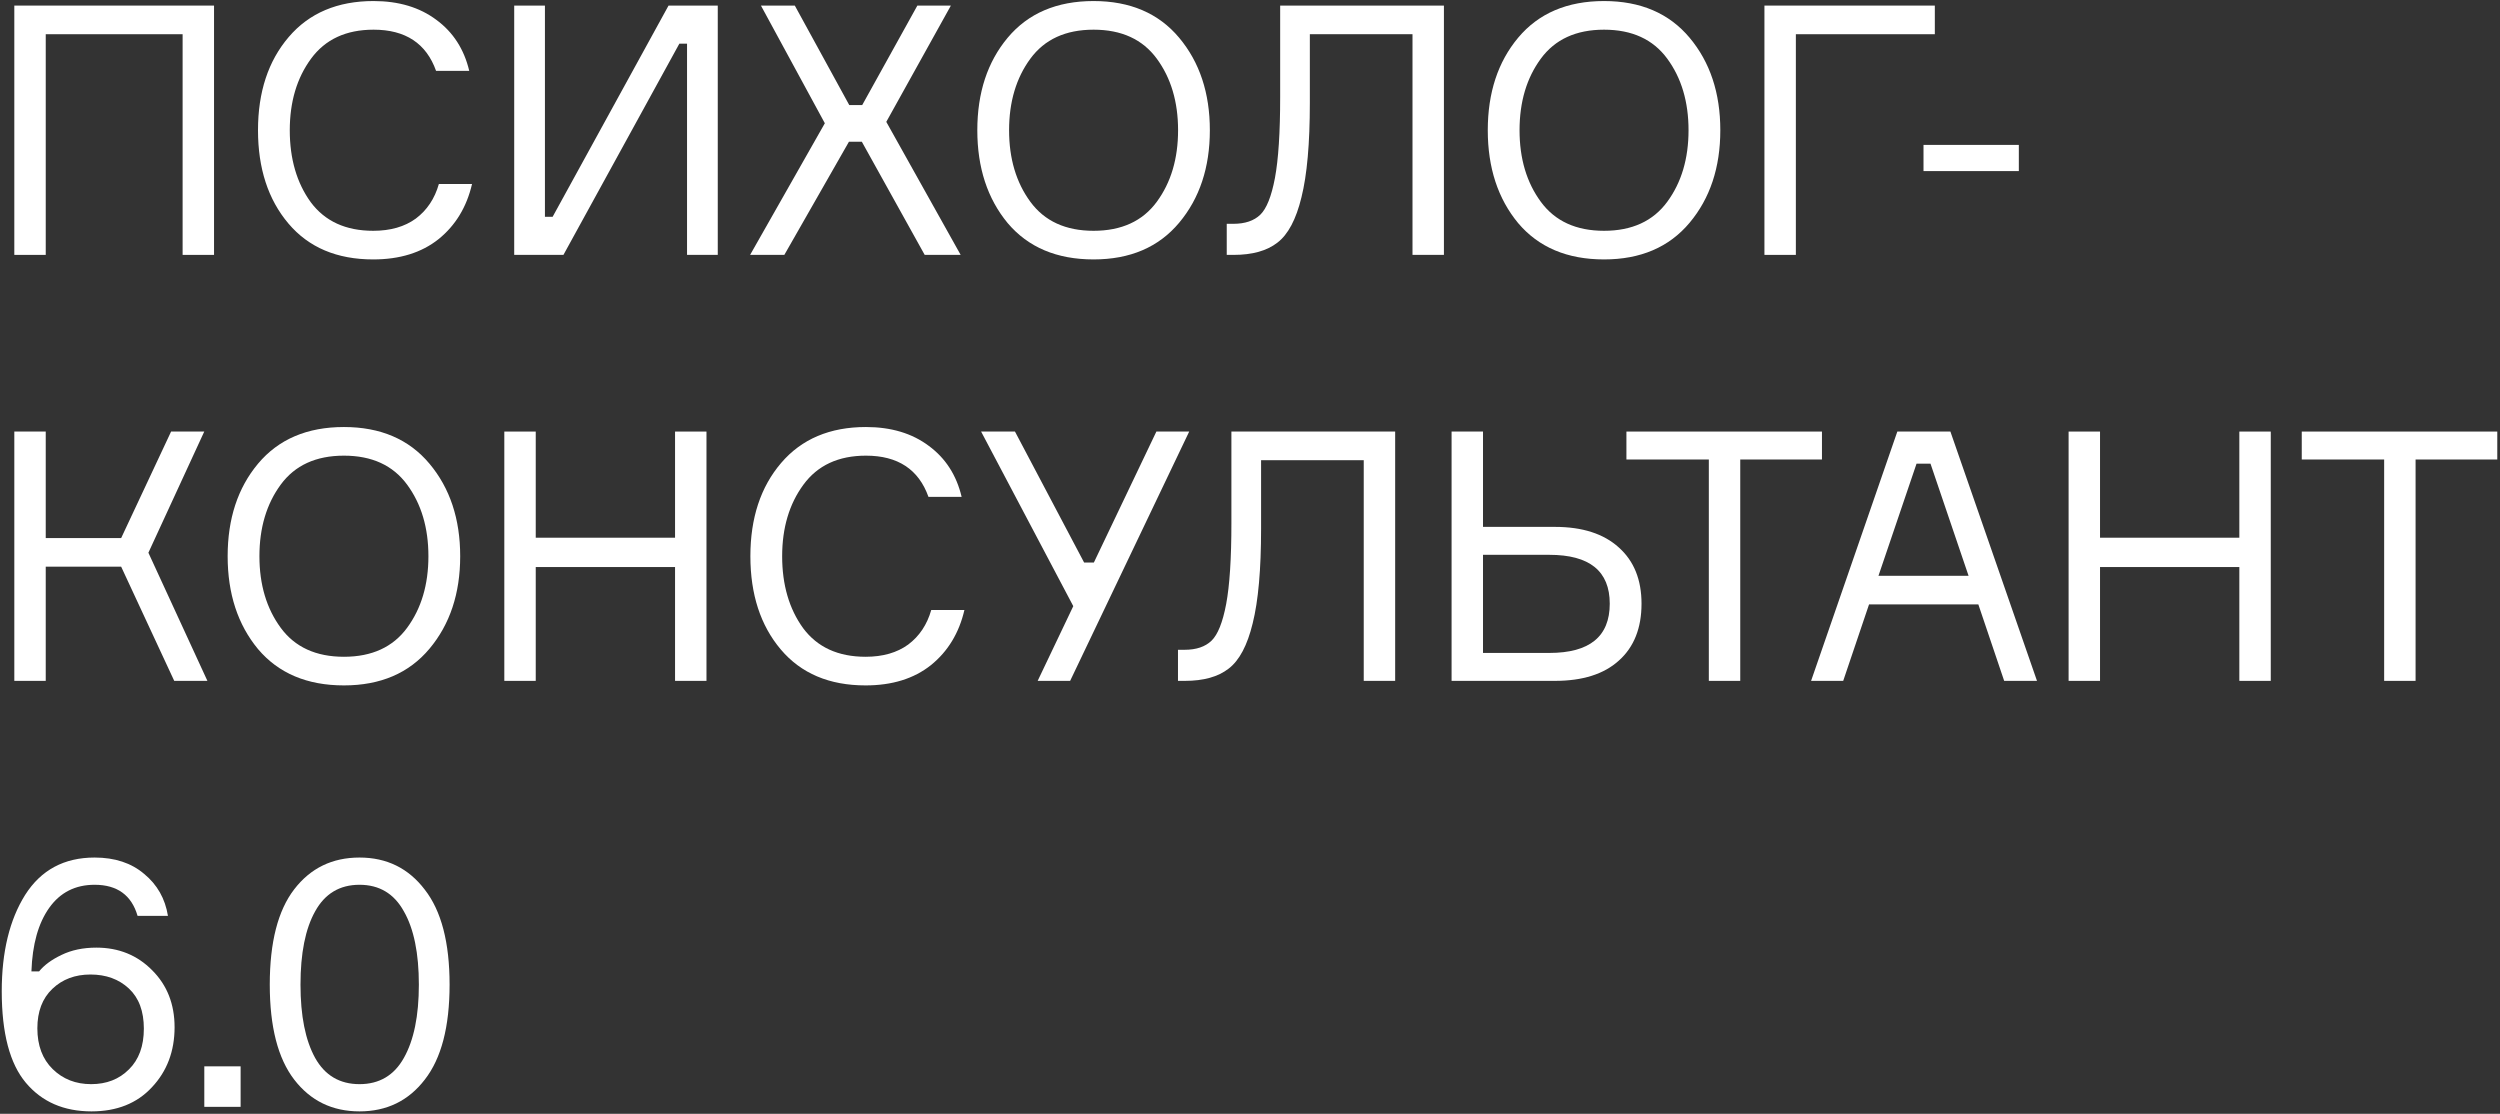
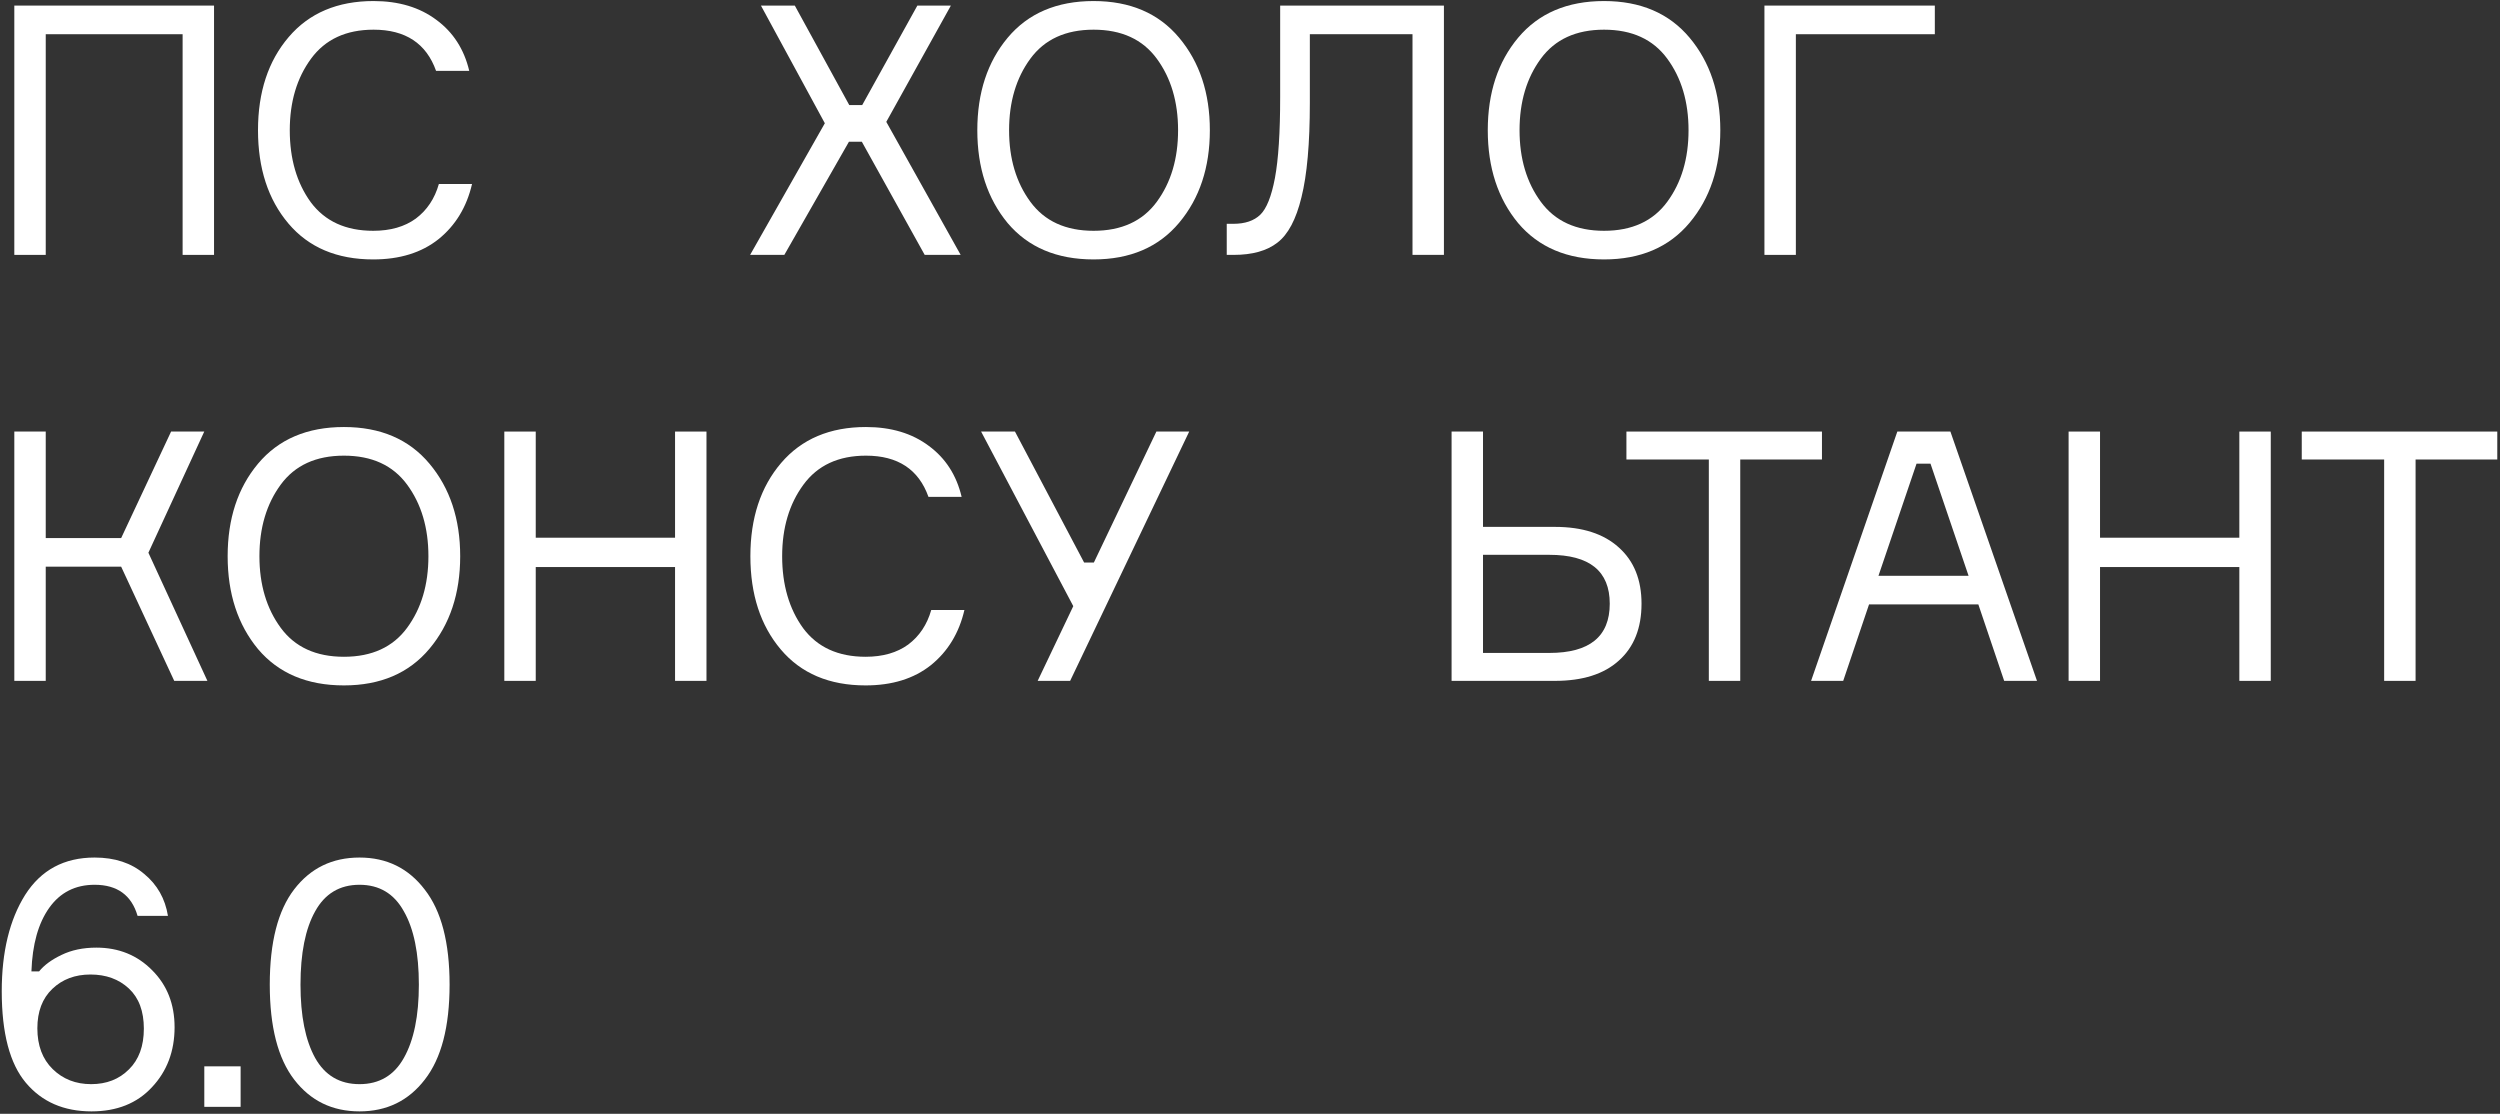
<svg xmlns="http://www.w3.org/2000/svg" width="716" height="319" viewBox="0 0 716 319" fill="none">
  <rect x="0" y="0" width="716" height="319" fill="#333333" stroke="none" />
  <path d="M84.262 254.7C88.928 248.633 95.162 245.6 102.962 245.6C110.762 245.6 116.995 248.667 121.662 254.8C126.395 260.867 128.762 269.933 128.762 282C128.762 294.067 126.395 303.133 121.662 309.2C116.995 315.267 110.762 318.3 102.962 318.3C95.162 318.3 88.928 315.267 84.262 309.2C79.595 303.133 77.262 294.067 77.262 282C77.262 269.867 79.595 260.767 84.262 254.7ZM90.262 303C93.062 308 97.295 310.5 102.962 310.5C108.628 310.5 112.862 308 115.662 303C118.528 297.933 119.962 290.933 119.962 282C119.962 273 118.528 266 115.662 261C112.862 255.933 108.628 253.4 102.962 253.4C97.295 253.4 93.062 255.933 90.262 261C87.462 266 86.062 273 86.062 282C86.062 290.933 87.462 297.933 90.262 303Z" fill="white" />
  <path d="M68.913 317H58.513V305.4H68.913V317Z" fill="white" />
  <path d="M27.6 271.4C34 271.4 39.333 273.567 43.6 277.9C47.867 282.167 50 287.6 50 294.2C50 301.067 47.833 306.8 43.5 311.4C39.233 316 33.467 318.3 26.2 318.3C18.267 318.3 12 315.567 7.4 310.1C2.8 304.633 0.5 295.9 0.5 283.9C0.5 272.633 2.733 263.433 7.2 256.3C11.733 249.167 18.367 245.6 27.1 245.6C32.9 245.6 37.633 247.167 41.3 250.3C45.033 253.367 47.3 257.367 48.1 262.3H39.4C37.667 256.367 33.567 253.4 27.1 253.4C21.567 253.4 17.233 255.6 14.1 260C10.967 264.4 9.267 270.467 9 278.2H11.2C12.667 276.4 14.8 274.833 17.6 273.5C20.467 272.1 23.8 271.4 27.6 271.4ZM15.1 306.2C18.033 309.067 21.7 310.5 26.1 310.5C30.5 310.5 34.1 309.1 36.9 306.3C39.767 303.5 41.2 299.6 41.2 294.6C41.2 289.6 39.767 285.767 36.9 283.1C34.033 280.433 30.367 279.1 25.9 279.1C21.5 279.1 17.867 280.467 15 283.2C12.133 285.933 10.7 289.7 10.7 294.5C10.7 299.433 12.167 303.333 15.1 306.2Z" fill="white" />
  <path d="M715.222 123.6V131.6H691.822V195H682.822V131.6H659.222V123.6L715.222 123.6Z" fill="white" />
  <path d="M641.347 123.6H650.347V195H641.347V162.4H601.447V195H592.447V123.6H601.447V154H641.347V123.6Z" fill="white" />
  <path d="M573.995 195L566.595 173.1H535.295L527.895 195H518.695L543.395 123.6H558.595L583.395 195H573.995ZM548.895 132.8L537.995 164.9H563.795L552.895 132.8H548.895Z" fill="white" />
  <path d="M521.808 123.6V131.6H498.408V195H489.408V131.6H465.808V123.6L521.808 123.6Z" fill="white" />
  <path d="M424.732 187H443.732C455.266 187 461.032 182.3 461.032 172.9C461.032 163.567 455.266 158.9 443.732 158.9H424.732V187ZM445.332 195H415.732V123.6H424.732V150.9H445.332C453.199 150.9 459.299 152.867 463.632 156.8C467.966 160.667 470.132 166.033 470.132 172.9C470.132 179.9 467.966 185.333 463.632 189.2C459.366 193.067 453.266 195 445.332 195Z" fill="white" />
-   <path d="M337.374 186.1H339.274C342.607 186.1 345.174 185.233 346.974 183.5C348.774 181.767 350.174 178.267 351.174 173C352.174 167.667 352.674 159.933 352.674 149.8V123.6L399.574 123.6V195H390.574V131.8H361.174V151.5C361.174 163.1 360.374 172.1 358.774 178.5C357.241 184.833 354.941 189.167 351.874 191.5C348.874 193.833 344.707 195 339.374 195H337.374V186.1Z" fill="white" />
  <path d="M310.487 161.1H313.287L331.187 123.6H340.587L306.487 195H297.187L307.387 173.6L280.987 123.6H290.687L310.487 161.1Z" fill="white" />
  <path d="M266.71 174.7H276.21C274.677 181.3 271.477 186.567 266.61 190.5C261.744 194.367 255.51 196.3 247.91 196.3C237.51 196.3 229.41 192.867 223.61 186C217.81 179.133 214.91 170.233 214.91 159.3C214.91 148.367 217.843 139.467 223.71 132.6C229.577 125.733 237.677 122.3 248.01 122.3C255.21 122.3 261.21 124.1 266.01 127.7C270.81 131.233 273.943 136.1 275.41 142.3H265.91C263.11 134.433 257.143 130.5 248.01 130.5C240.143 130.5 234.177 133.267 230.11 138.8C226.043 144.333 224.01 151.167 224.01 159.3C224.01 167.5 226.01 174.367 230.01 179.9C234.077 185.367 240.043 188.1 247.91 188.1C252.843 188.1 256.91 186.933 260.11 184.6C263.31 182.2 265.51 178.9 266.71 174.7Z" fill="white" />
  <path d="M193.336 123.6H202.336V195H193.336V162.4H153.436V195H144.436V123.6H153.436V154H193.336V123.6Z" fill="white" />
  <path d="M98.499 122.3C108.966 122.3 117.133 125.8 122.999 132.8C128.866 139.8 131.799 148.633 131.799 159.3C131.799 169.967 128.866 178.8 122.999 185.8C117.133 192.8 108.966 196.3 98.499 196.3C87.966 196.3 79.766 192.833 73.899 185.9C68.099 178.9 65.199 170.033 65.199 159.3C65.199 148.567 68.099 139.733 73.899 132.8C79.766 125.8 87.966 122.3 98.499 122.3ZM80.399 179.8C84.466 185.333 90.499 188.1 98.499 188.1C106.499 188.1 112.533 185.333 116.599 179.8C120.666 174.267 122.699 167.433 122.699 159.3C122.699 151.167 120.666 144.333 116.599 138.8C112.533 133.267 106.499 130.5 98.499 130.5C90.499 130.5 84.466 133.267 80.399 138.8C76.333 144.333 74.299 151.167 74.299 159.3C74.299 167.433 76.333 174.267 80.399 179.8Z" fill="white" />
  <path d="M4.1 195L4.1 123.6H13.1L13.1 154.1H34.7L49 123.6H58.5L42.5 158.3L59.4 195H49.9L34.7 162.3H13.1L13.1 195H4.1Z" fill="white" />
-   <path d="M578.193 49L550.893 49V41.5L578.193 41.5V49Z" fill="white" />
+   <path d="M578.193 49V41.5L578.193 41.5V49Z" fill="white" />
  <path d="M554.134 9.8L514.334 9.8V73H505.334V1.6L554.134 1.6V9.8Z" fill="white" />
  <path d="M459.398 0.3C469.864 0.3 478.031 3.8 483.898 10.8C489.764 17.8 492.698 26.633 492.698 37.3C492.698 47.967 489.764 56.8 483.898 63.8C478.031 70.8 469.864 74.3 459.398 74.3C448.864 74.3 440.664 70.833 434.798 63.9C428.998 56.9 426.098 48.033 426.098 37.3C426.098 26.567 428.998 17.733 434.798 10.8C440.664 3.8 448.864 0.3 459.398 0.3ZM441.298 57.8C445.364 63.333 451.398 66.1 459.398 66.1C467.398 66.1 473.431 63.333 477.498 57.8C481.564 52.267 483.598 45.433 483.598 37.3C483.598 29.167 481.564 22.333 477.498 16.8C473.431 11.267 467.398 8.5 459.398 8.5C451.398 8.5 445.364 11.267 441.298 16.8C437.231 22.333 435.198 29.167 435.198 37.3C435.198 45.433 437.231 52.267 441.298 57.8Z" fill="white" />
  <path d="M351.339 64.1H353.239C356.572 64.1 359.139 63.233 360.939 61.5C362.739 59.767 364.139 56.267 365.139 51C366.139 45.667 366.639 37.933 366.639 27.8V1.6L413.539 1.6V73H404.539V9.8L375.139 9.8V29.5C375.139 41.1 374.339 50.1 372.739 56.5C371.206 62.833 368.906 67.167 365.839 69.5C362.839 71.833 358.672 73 353.339 73H351.339V64.1Z" fill="white" />
  <path d="M313.202 0.3C323.669 0.3 331.836 3.8 337.702 10.8C343.569 17.8 346.502 26.633 346.502 37.3C346.502 47.967 343.569 56.8 337.702 63.8C331.836 70.8 323.669 74.3 313.202 74.3C302.669 74.3 294.469 70.833 288.602 63.9C282.802 56.9 279.902 48.033 279.902 37.3C279.902 26.567 282.802 17.733 288.602 10.8C294.469 3.8 302.669 0.3 313.202 0.3ZM295.102 57.8C299.169 63.333 305.202 66.1 313.202 66.1C321.202 66.1 327.236 63.333 331.302 57.8C335.369 52.267 337.402 45.433 337.402 37.3C337.402 29.167 335.369 22.333 331.302 16.8C327.236 11.267 321.202 8.5 313.202 8.5C305.202 8.5 299.169 11.267 295.102 16.8C291.036 22.333 289.002 29.167 289.002 37.3C289.002 45.433 291.036 52.267 295.102 57.8Z" fill="white" />
  <path d="M264.833 73L246.833 40.6H243.133L224.633 73H214.833L236.233 35.3L217.933 1.6L227.633 1.6L243.233 30.1H246.933L262.733 1.6L272.333 1.6L253.833 34.9L275.133 73H264.833Z" fill="white" />
-   <path d="M147.268 1.6L156.068 1.6V62.1H158.268L191.468 1.6L205.568 1.6V73H196.768V12.5H194.568L161.368 73H147.268V1.6Z" fill="white" />
  <path d="M125.691 52.7H135.191C133.657 59.3 130.457 64.567 125.591 68.5C120.724 72.367 114.491 74.3 106.891 74.3C96.491 74.3 88.391 70.867 82.591 64C76.791 57.133 73.891 48.233 73.891 37.3C73.891 26.367 76.824 17.467 82.691 10.6C88.557 3.733 96.657 0.3 106.991 0.3C114.191 0.3 120.191 2.1 124.991 5.7C129.791 9.233 132.924 14.1 134.391 20.3L124.891 20.3C122.091 12.433 116.124 8.5 106.991 8.5C99.124 8.5 93.157 11.267 89.091 16.8C85.024 22.333 82.991 29.167 82.991 37.3C82.991 45.5 84.991 52.367 88.991 57.9C93.057 63.367 99.024 66.1 106.891 66.1C111.824 66.1 115.891 64.933 119.091 62.6C122.291 60.2 124.491 56.9 125.691 52.7Z" fill="white" />
  <path d="M4.1 1.6L61.3 1.6L61.3 73H52.3L52.3 9.8L13.1 9.8L13.1 73H4.1L4.1 1.6Z" fill="white" />
</svg>